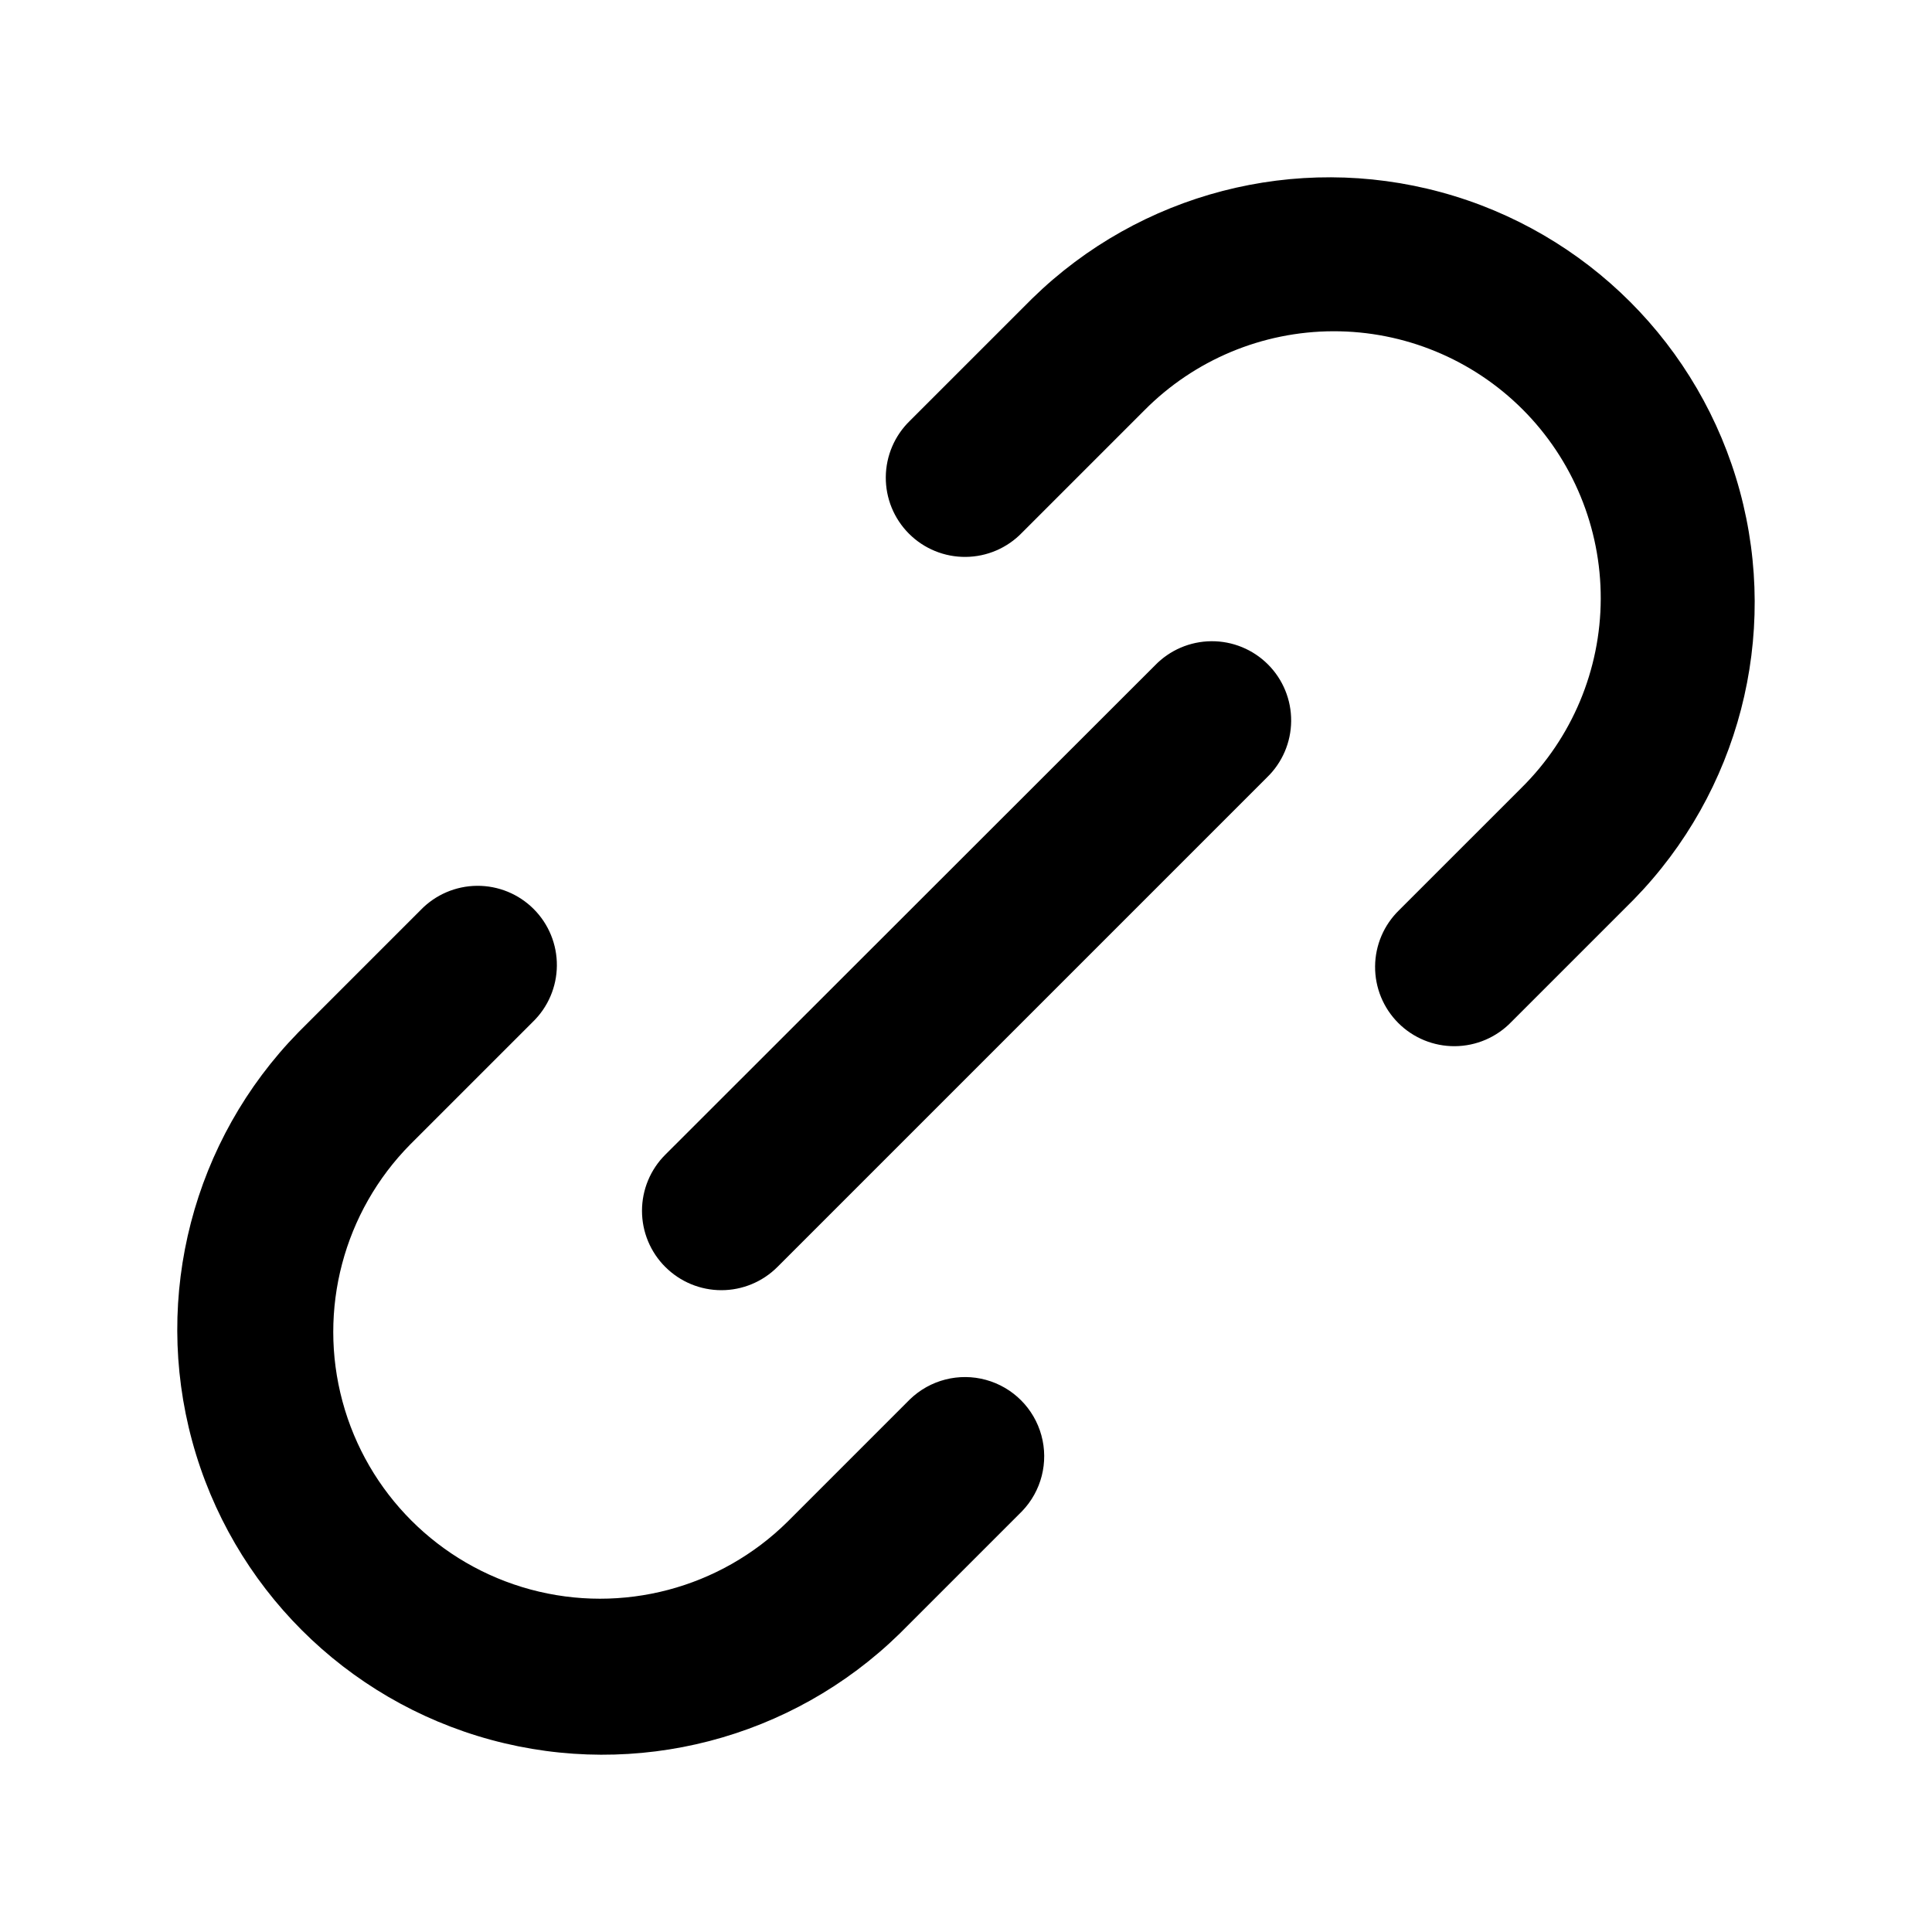
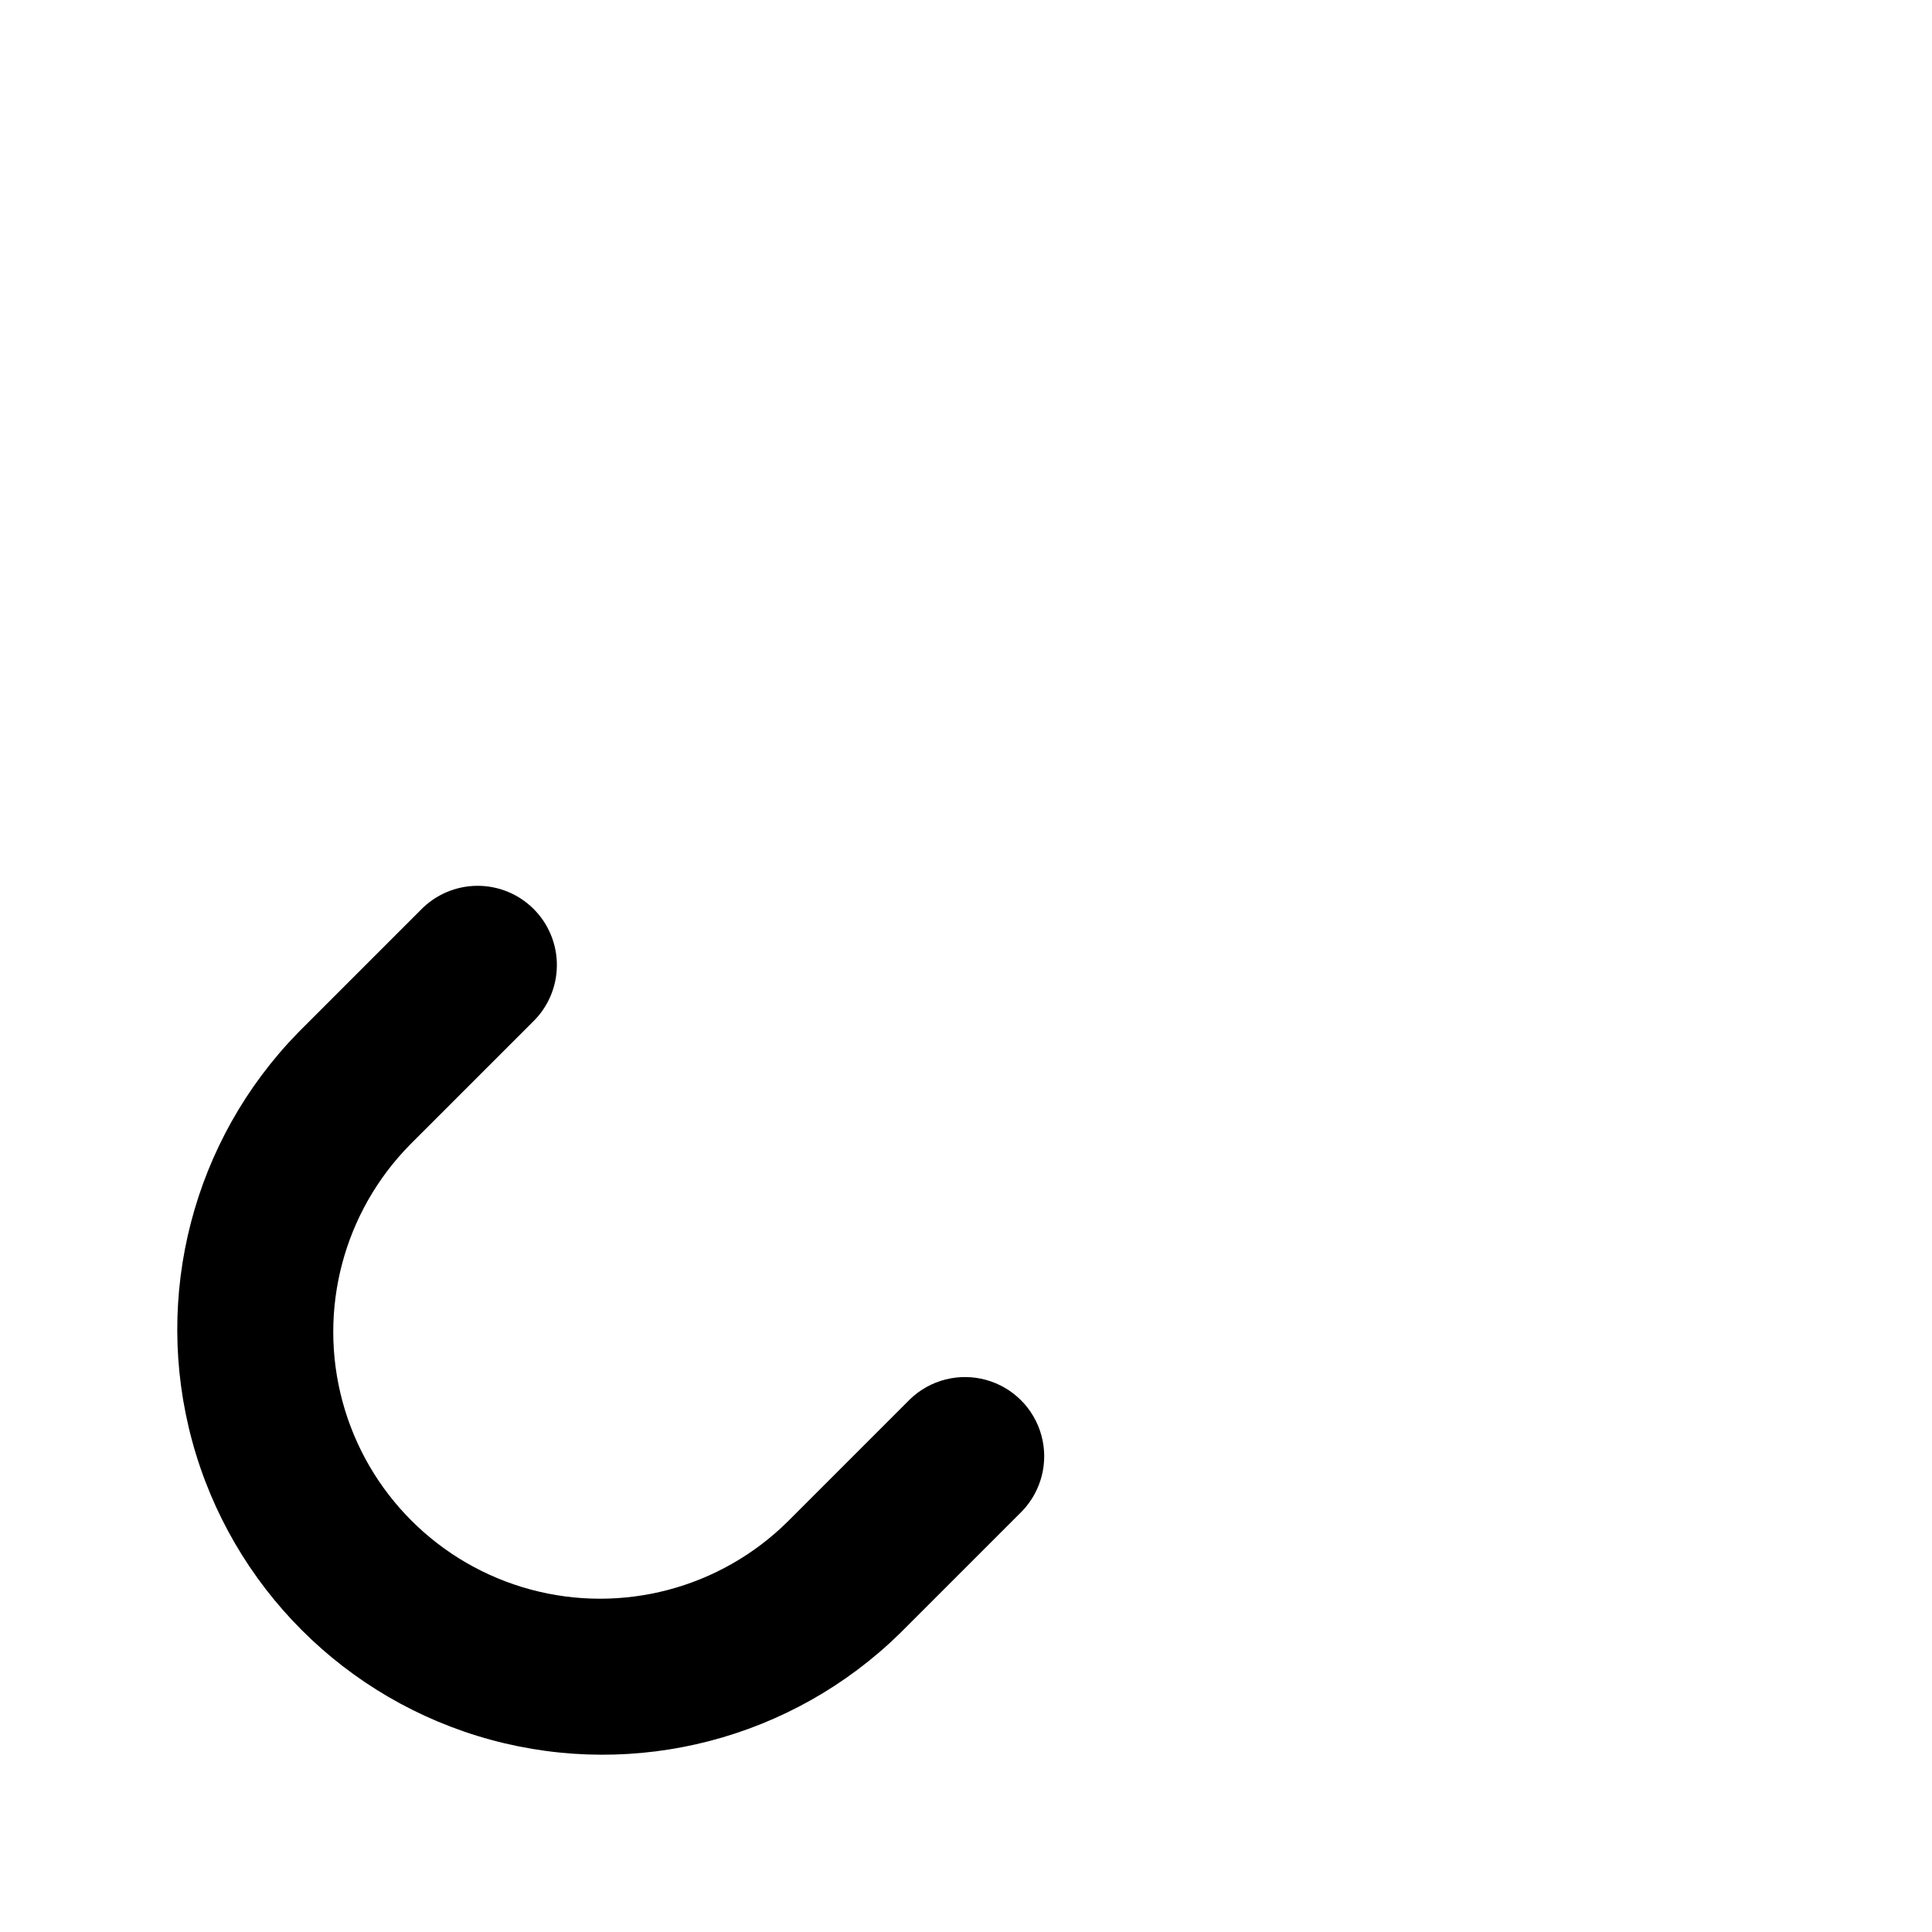
<svg xmlns="http://www.w3.org/2000/svg" fill="#000000" width="800px" height="800px" version="1.1" viewBox="144 144 512 512">
  <g>
-     <path d="m514.82 385.16c-4.051 3.914-6.359 9.289-6.406 14.918-0.051 5.629 2.164 11.043 6.148 15.027 3.981 3.981 9.395 6.195 15.023 6.144 5.633-0.047 11.008-2.356 14.918-6.406l32.41-32.41c27.926-28.574 38.633-69.793 28.148-108.34-10.488-38.551-40.605-68.668-79.156-79.152-38.547-10.488-79.77 0.219-108.34 28.145l-32.414 32.41c-4.051 3.914-6.359 9.289-6.406 14.918-0.051 5.629 2.164 11.043 6.148 15.027 3.981 3.981 9.395 6.195 15.023 6.144 5.633-0.047 11.008-2.356 14.918-6.406l32.41-32.41c13.234-13.379 31.258-20.934 50.074-20.984 18.816-0.051 36.879 7.402 50.188 20.707 13.305 13.309 20.758 31.371 20.707 50.188-0.051 18.82-7.602 36.84-20.98 50.074z" />
    <path d="m285.17 414.84c4.051-3.91 6.359-9.285 6.406-14.918 0.051-5.629-2.164-11.043-6.144-15.023-3.984-3.984-9.398-6.199-15.027-6.148-5.629 0.047-11.004 2.356-14.918 6.406l-32.41 32.414c-27.926 28.57-38.633 69.793-28.145 108.34 10.484 38.551 40.602 68.668 79.152 79.156 38.551 10.484 79.77-0.223 108.34-28.148l32.41-32.41c5.148-5.332 7.106-12.984 5.144-20.133-1.957-7.148-7.543-12.734-14.691-14.695-7.152-1.961-14.805-0.004-20.137 5.144l-32.41 32.414c-17.895 17.695-43.844 24.551-68.145 17.992-24.297-6.559-43.277-25.539-49.832-49.836-6.559-24.297 0.293-50.25 17.992-68.145z" />
-     <path d="m320.33 479.77c3.938 3.934 9.277 6.144 14.844 6.144 5.566 0 10.902-2.211 14.84-6.144l129.75-129.75c4.051-3.91 6.359-9.285 6.406-14.918 0.051-5.629-2.164-11.043-6.148-15.023-3.981-3.981-9.395-6.199-15.023-6.148-5.633 0.051-11.008 2.359-14.918 6.406l-129.75 129.65c-3.965 3.941-6.195 9.301-6.195 14.895 0 5.59 2.231 10.953 6.195 14.895z" />
  </g>
</svg>